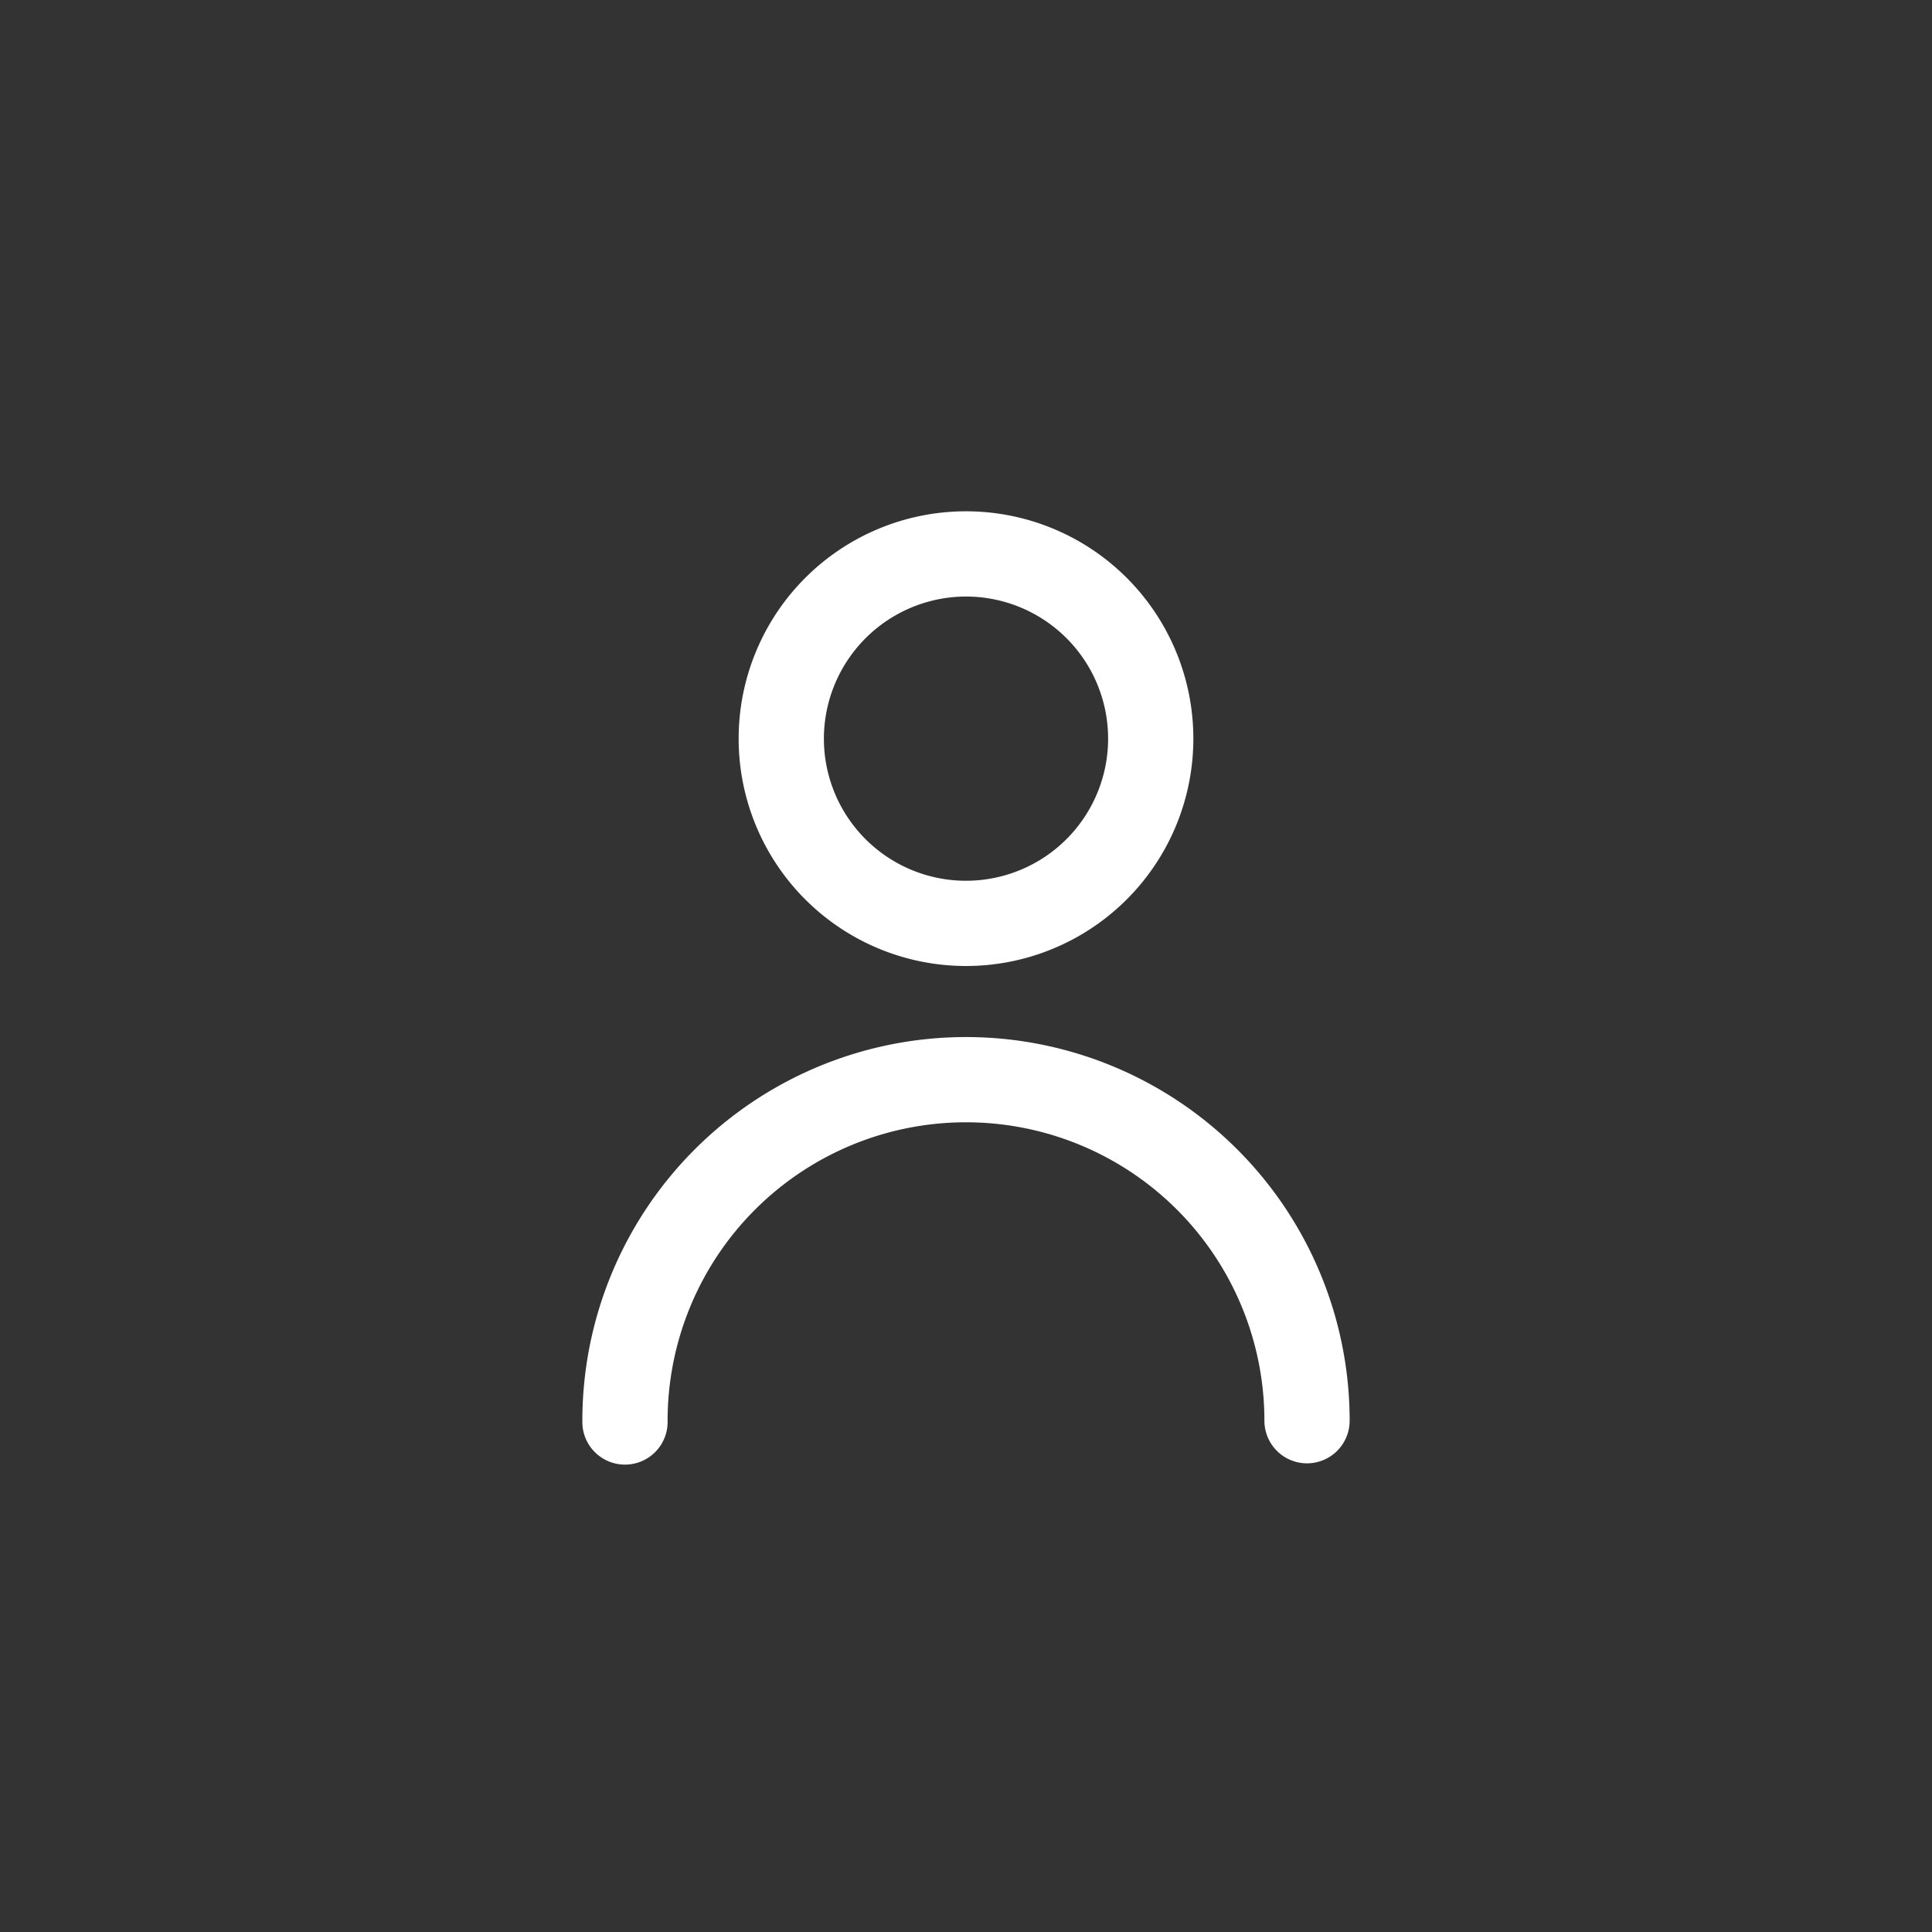
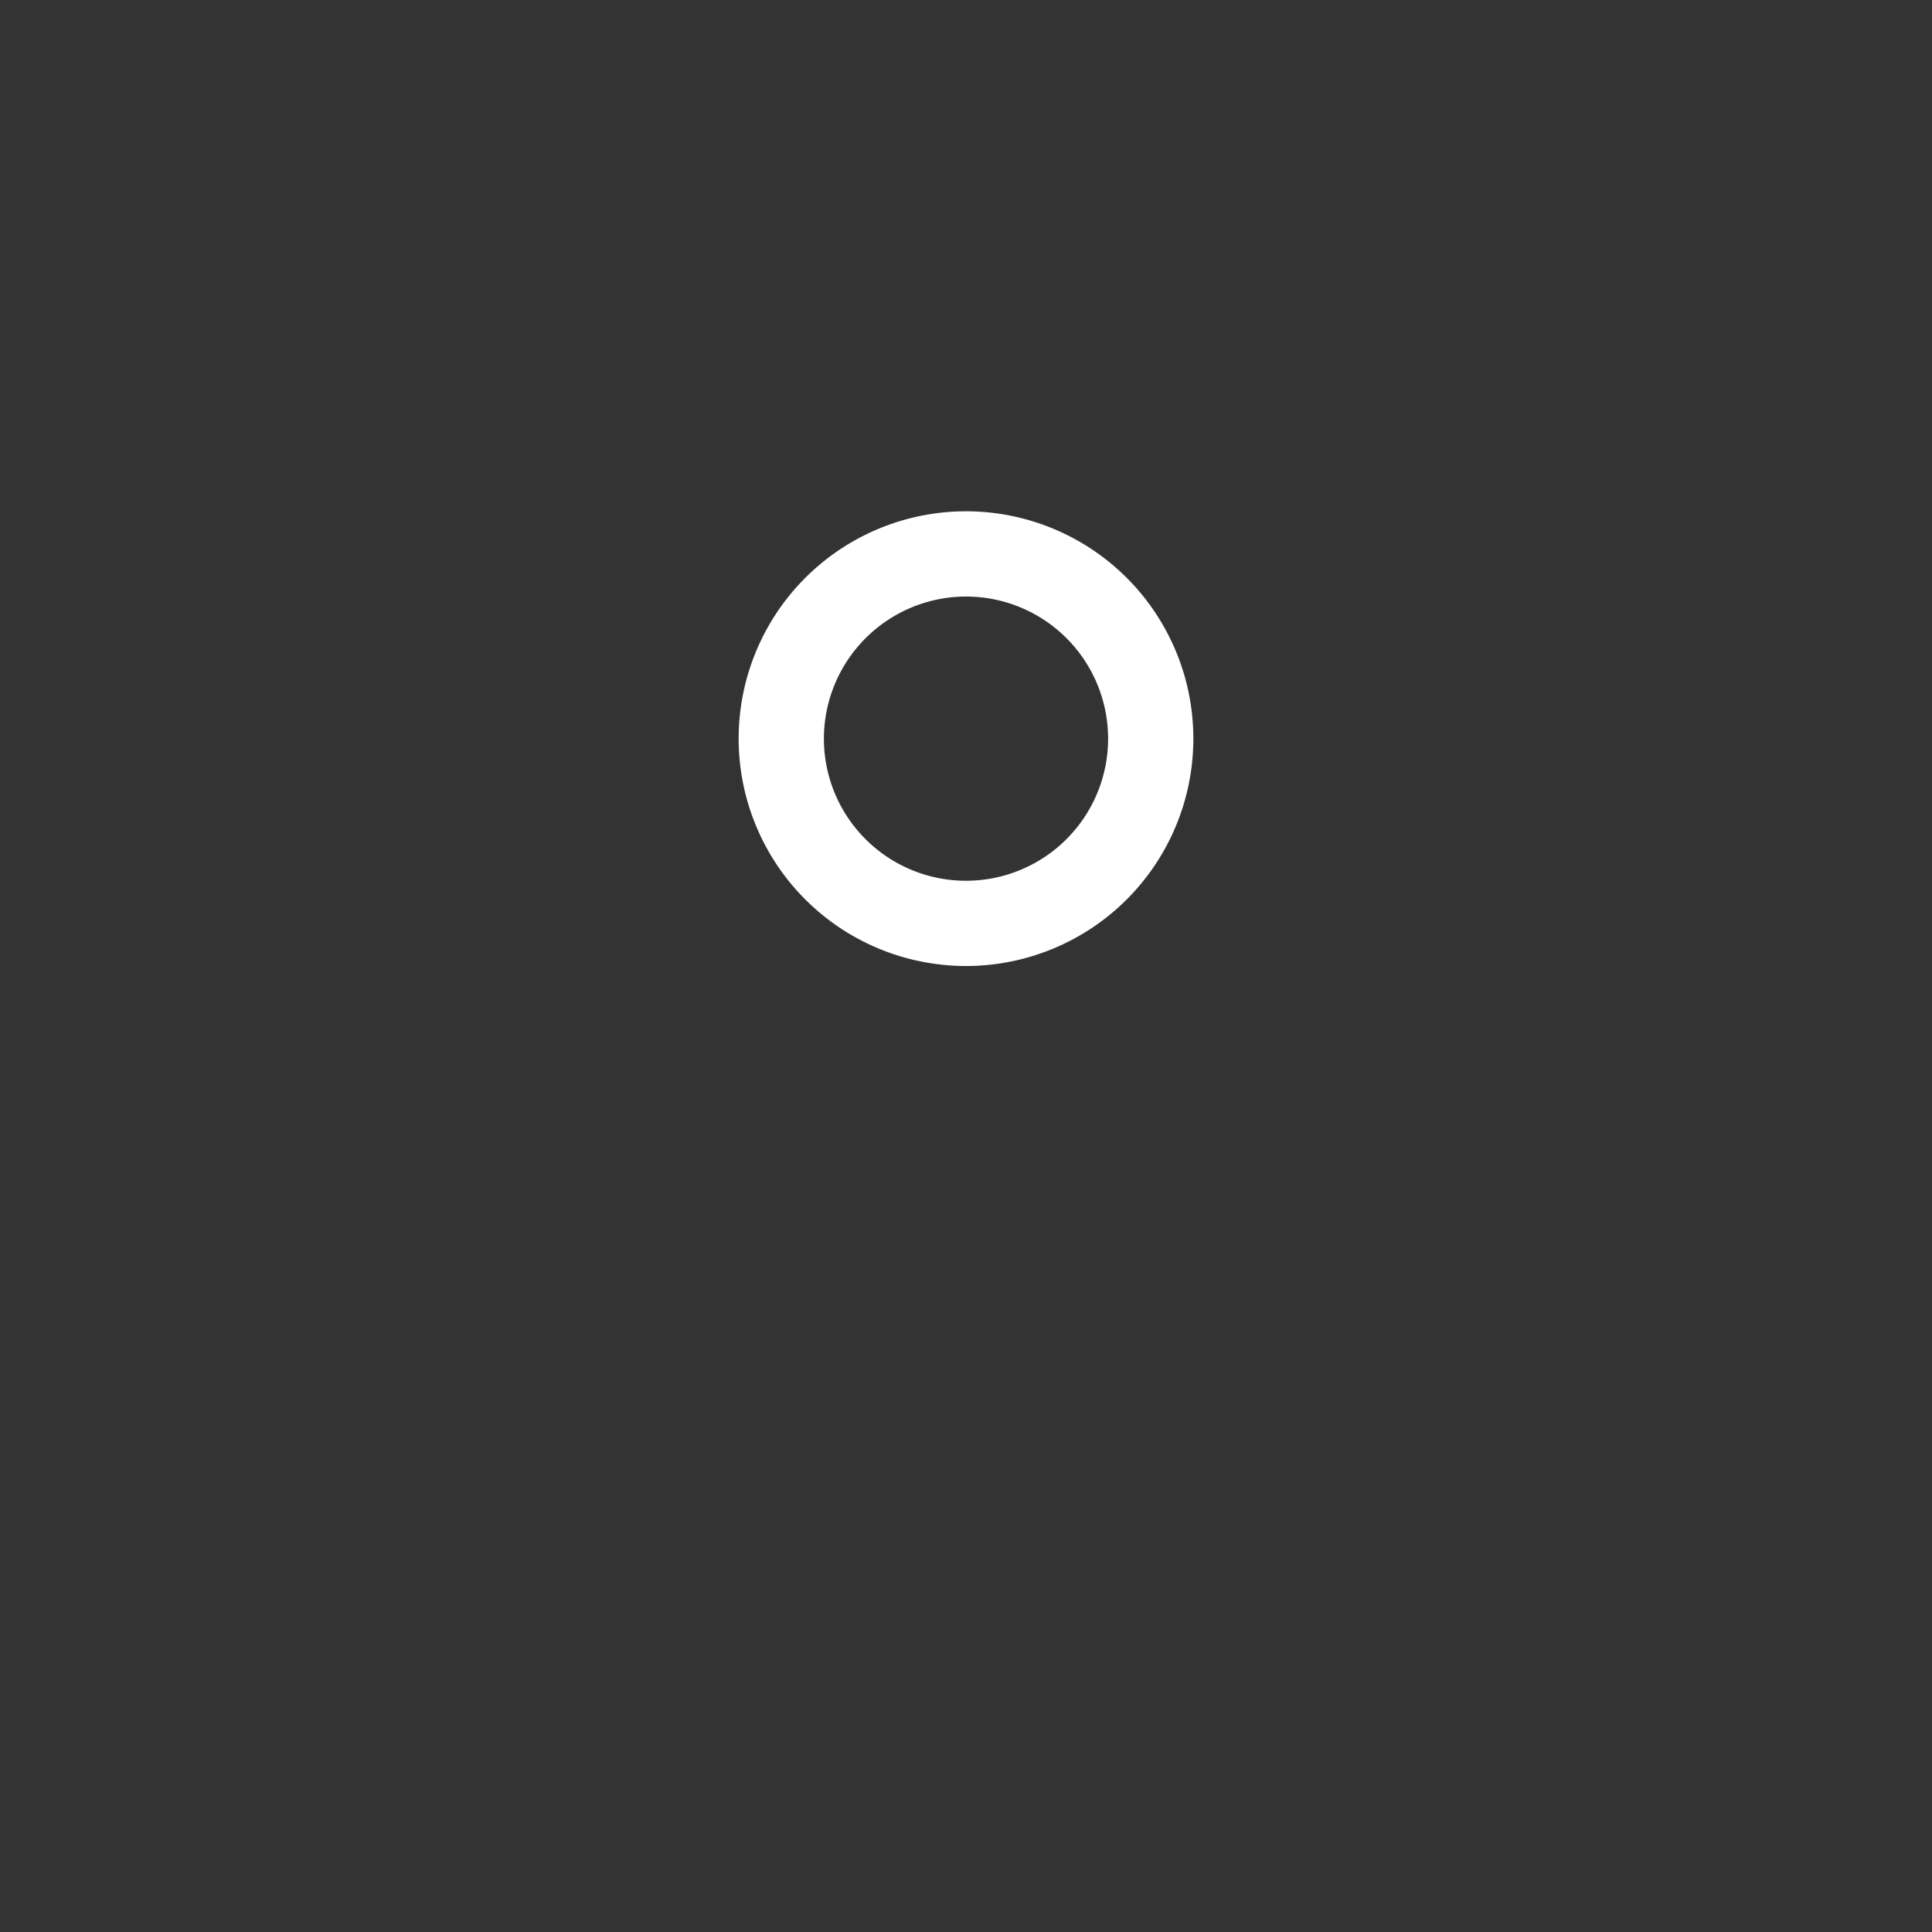
<svg xmlns="http://www.w3.org/2000/svg" id="레이어_1" data-name="레이어 1" viewBox="0 0 512 512">
  <rect x="0" y="0" width="512" height="512" fill="#333333" stroke="none" />
  <defs>
    <style>.cls-1{fill:#fff;}</style>
  </defs>
  <path class="cls-1" d="M256,158.09a37.66,37.66,0,1,1-37.66,37.66A37.71,37.71,0,0,1,256,158.09m0-22.59a60.25,60.25,0,1,0,60.25,60.25A60.24,60.24,0,0,0,256,135.5Z" />
-   <path class="cls-1" d="M346.37,387.8a11.3,11.3,0,0,1-11.29-11.3,79.08,79.08,0,0,0-158.16,0,11.3,11.3,0,1,1-22.59,0,101.67,101.67,0,0,1,203.34,0A11.3,11.3,0,0,1,346.37,387.8Z" />
</svg>